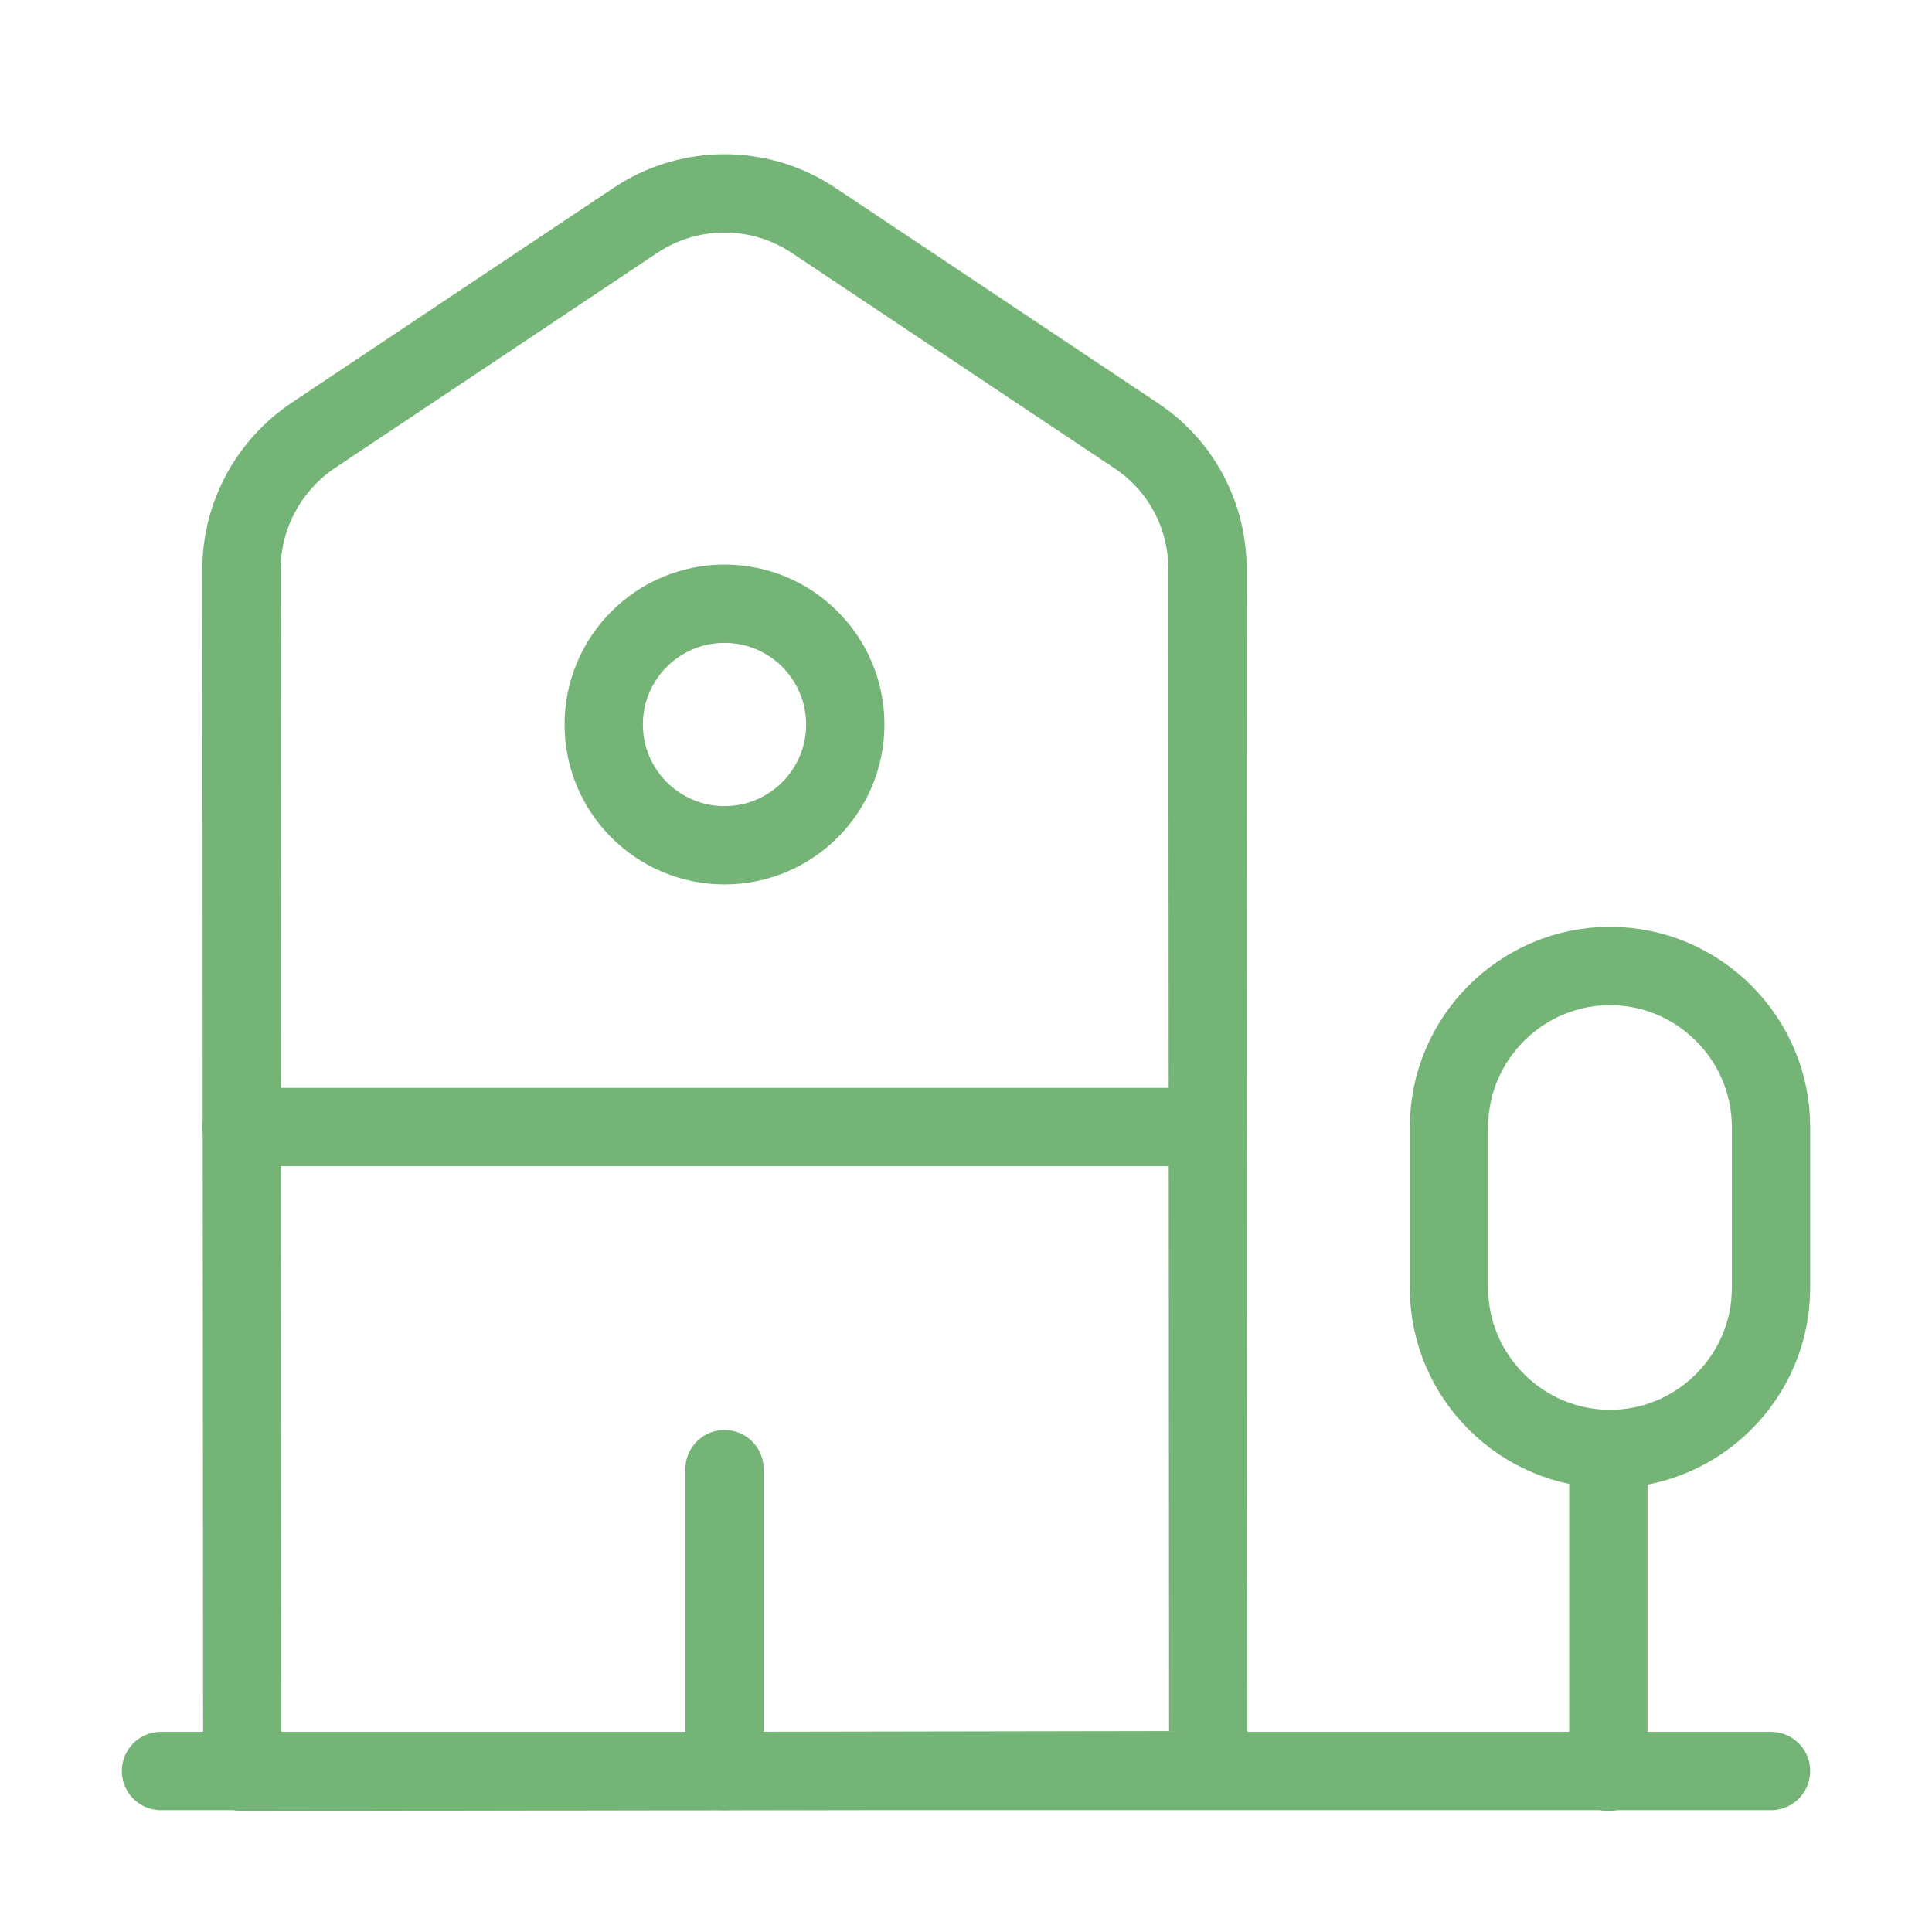
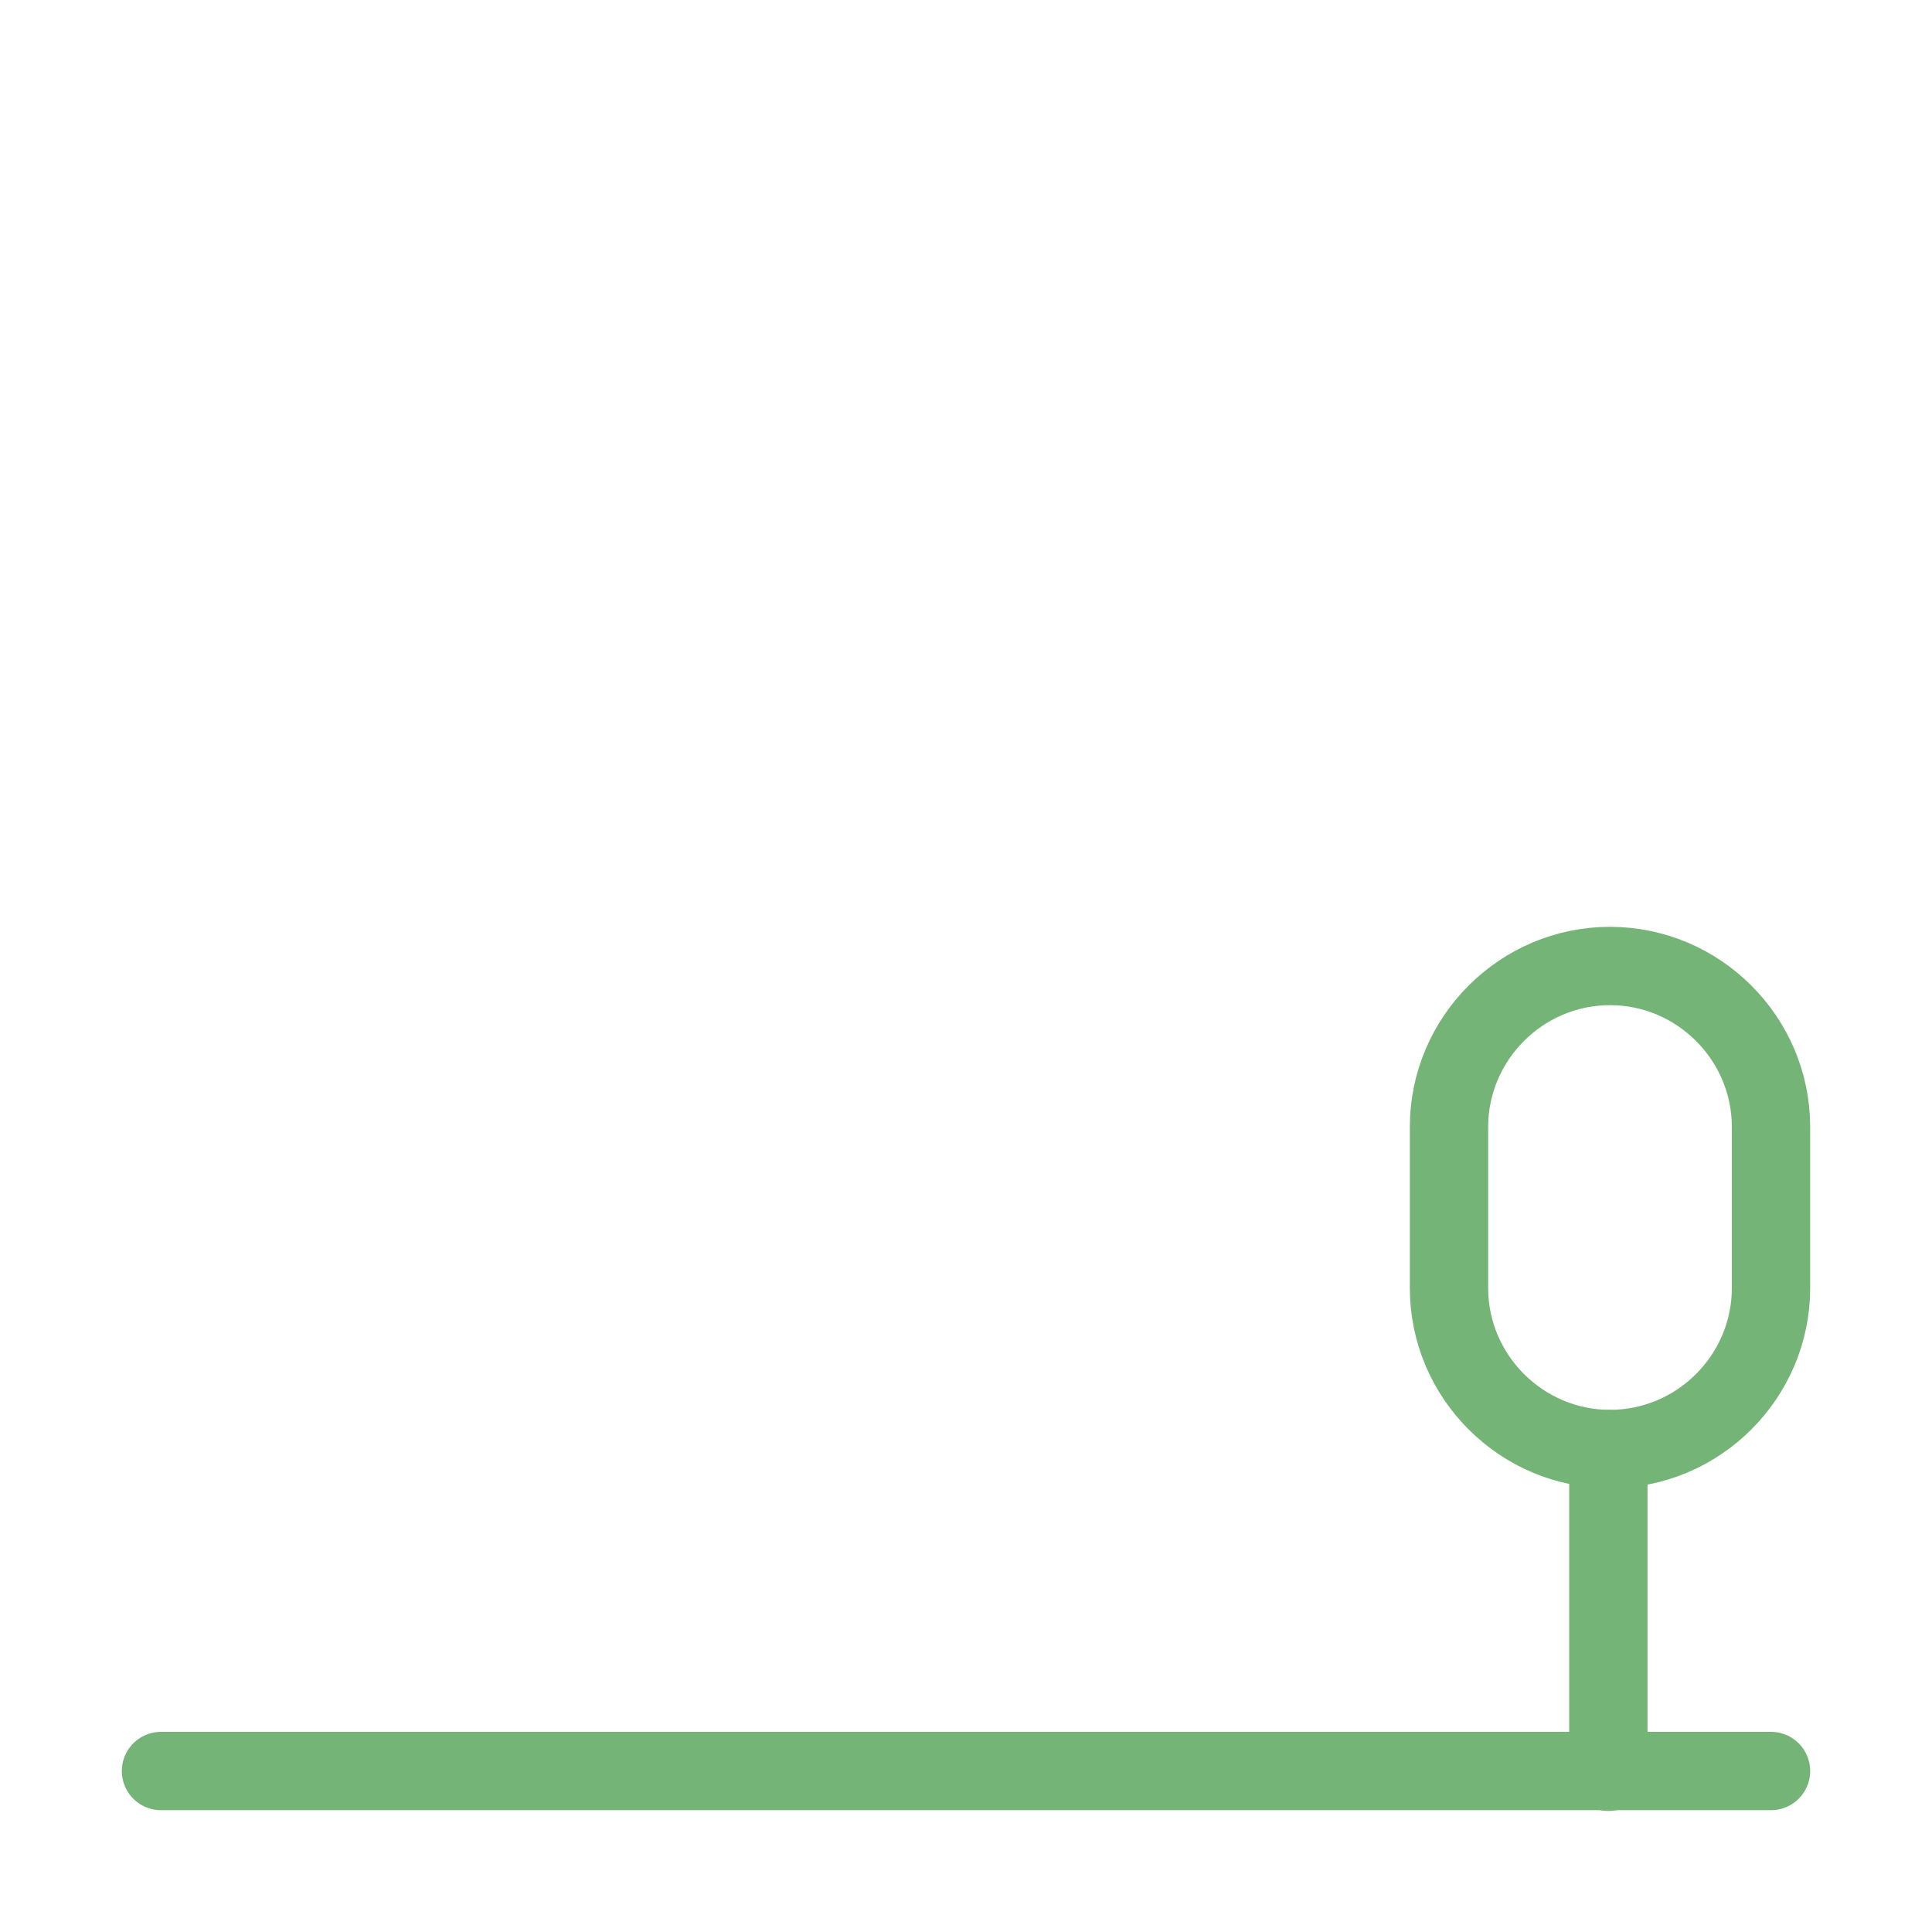
<svg xmlns="http://www.w3.org/2000/svg" width="37" height="37" viewBox="0 0 37 37" fill="none">
  <path d="M3.083 33.917H33.917" stroke="#75B477" stroke-width="1.5" stroke-miterlimit="10" stroke-linecap="round" stroke-linejoin="round" />
-   <path d="M23.14 33.901L4.64 33.932L4.625 10.9C4.625 9.867 5.149 8.911 5.997 8.34L12.164 4.224C13.197 3.53 14.553 3.53 15.586 4.224L21.753 8.34C22.616 8.911 23.125 9.867 23.125 10.9L23.14 33.901Z" stroke="#75B477" stroke-width="1.5" stroke-miterlimit="10" stroke-linecap="round" stroke-linejoin="round" />
  <path d="M30.802 33.932V27.75" stroke="#75B477" stroke-width="1.5" stroke-miterlimit="10" stroke-linecap="round" stroke-linejoin="round" />
  <path d="M30.833 18.5C29.137 18.5 27.75 19.887 27.75 21.583V24.667C27.75 26.363 29.137 27.75 30.833 27.75C32.529 27.75 33.917 26.363 33.917 24.667V21.583C33.917 19.887 32.529 18.5 30.833 18.5Z" stroke="#75B477" stroke-width="1.5" stroke-miterlimit="10" stroke-linecap="round" stroke-linejoin="round" />
-   <path d="M4.625 21.583H23.125" stroke="#75B477" stroke-width="1.5" stroke-miterlimit="10" stroke-linecap="round" stroke-linejoin="round" />
-   <path d="M13.875 33.917V28.136" stroke="#75B477" stroke-width="1.5" stroke-miterlimit="10" stroke-linecap="round" stroke-linejoin="round" />
-   <path d="M13.875 16.188C15.152 16.188 16.188 15.152 16.188 13.875C16.188 12.598 15.152 11.562 13.875 11.562C12.598 11.562 11.562 12.598 11.562 13.875C11.562 15.152 12.598 16.188 13.875 16.188Z" stroke="#75B477" stroke-width="1.5" stroke-miterlimit="10" stroke-linecap="round" stroke-linejoin="round" />
</svg>